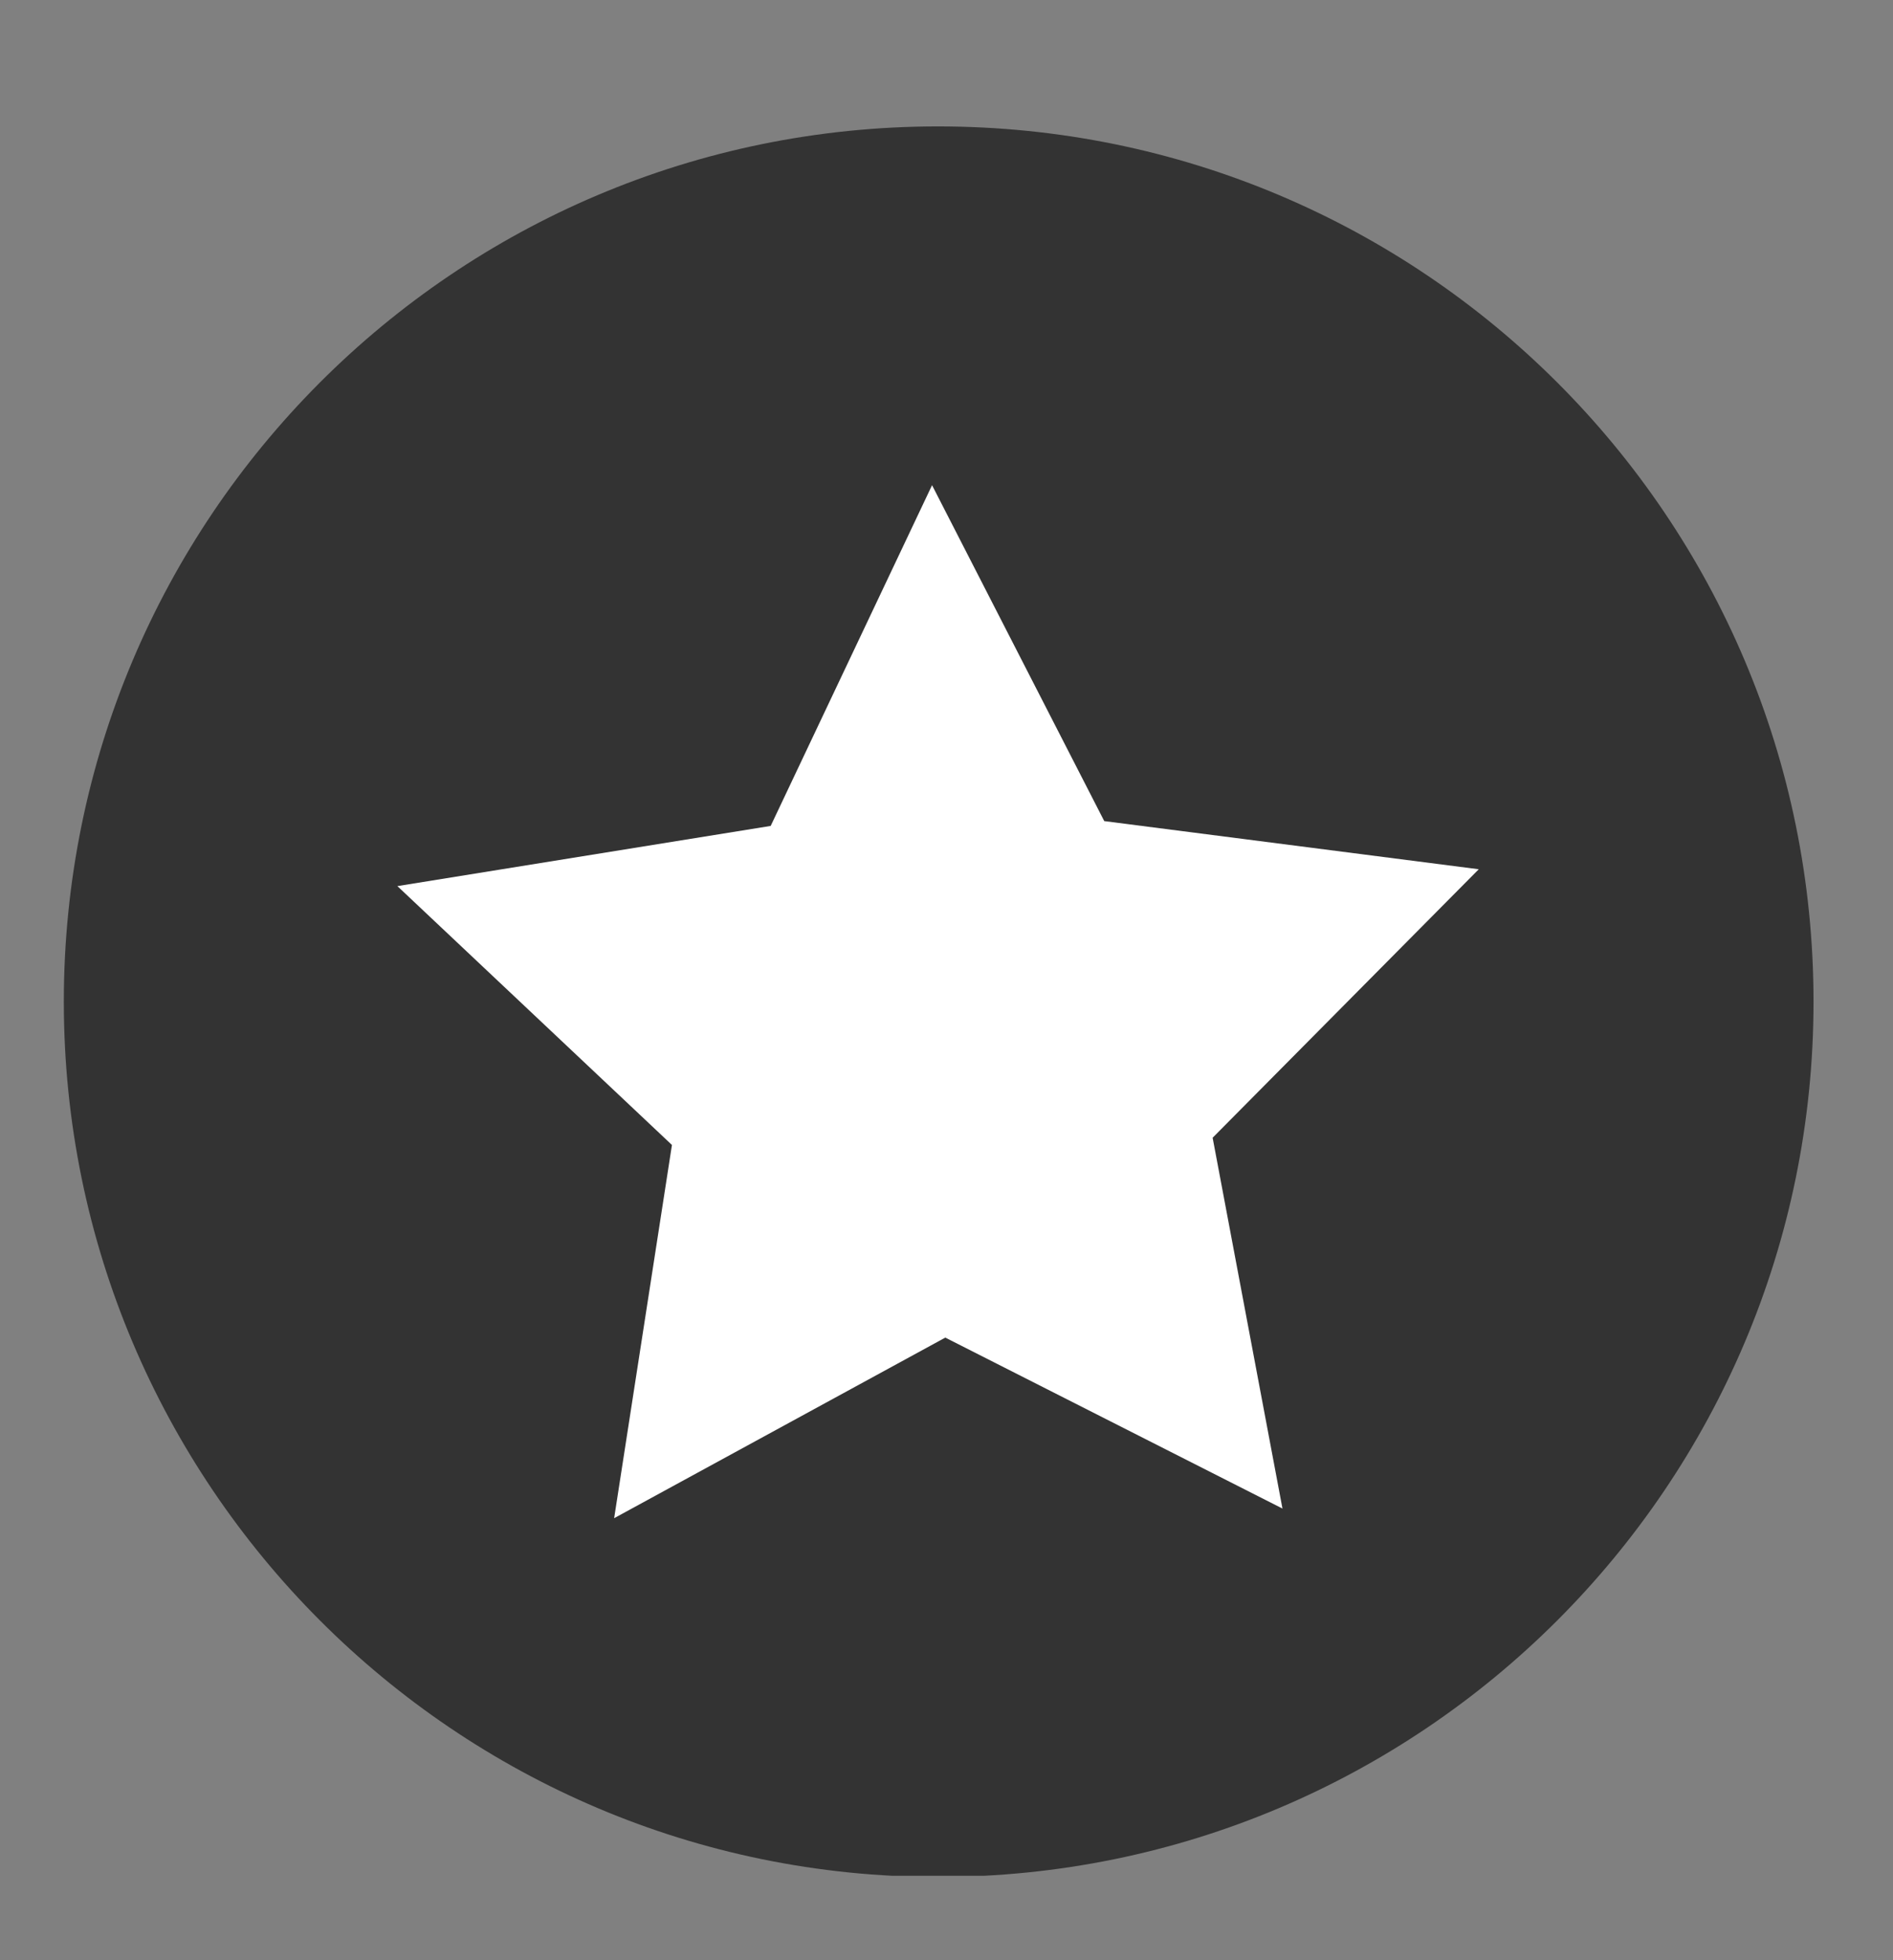
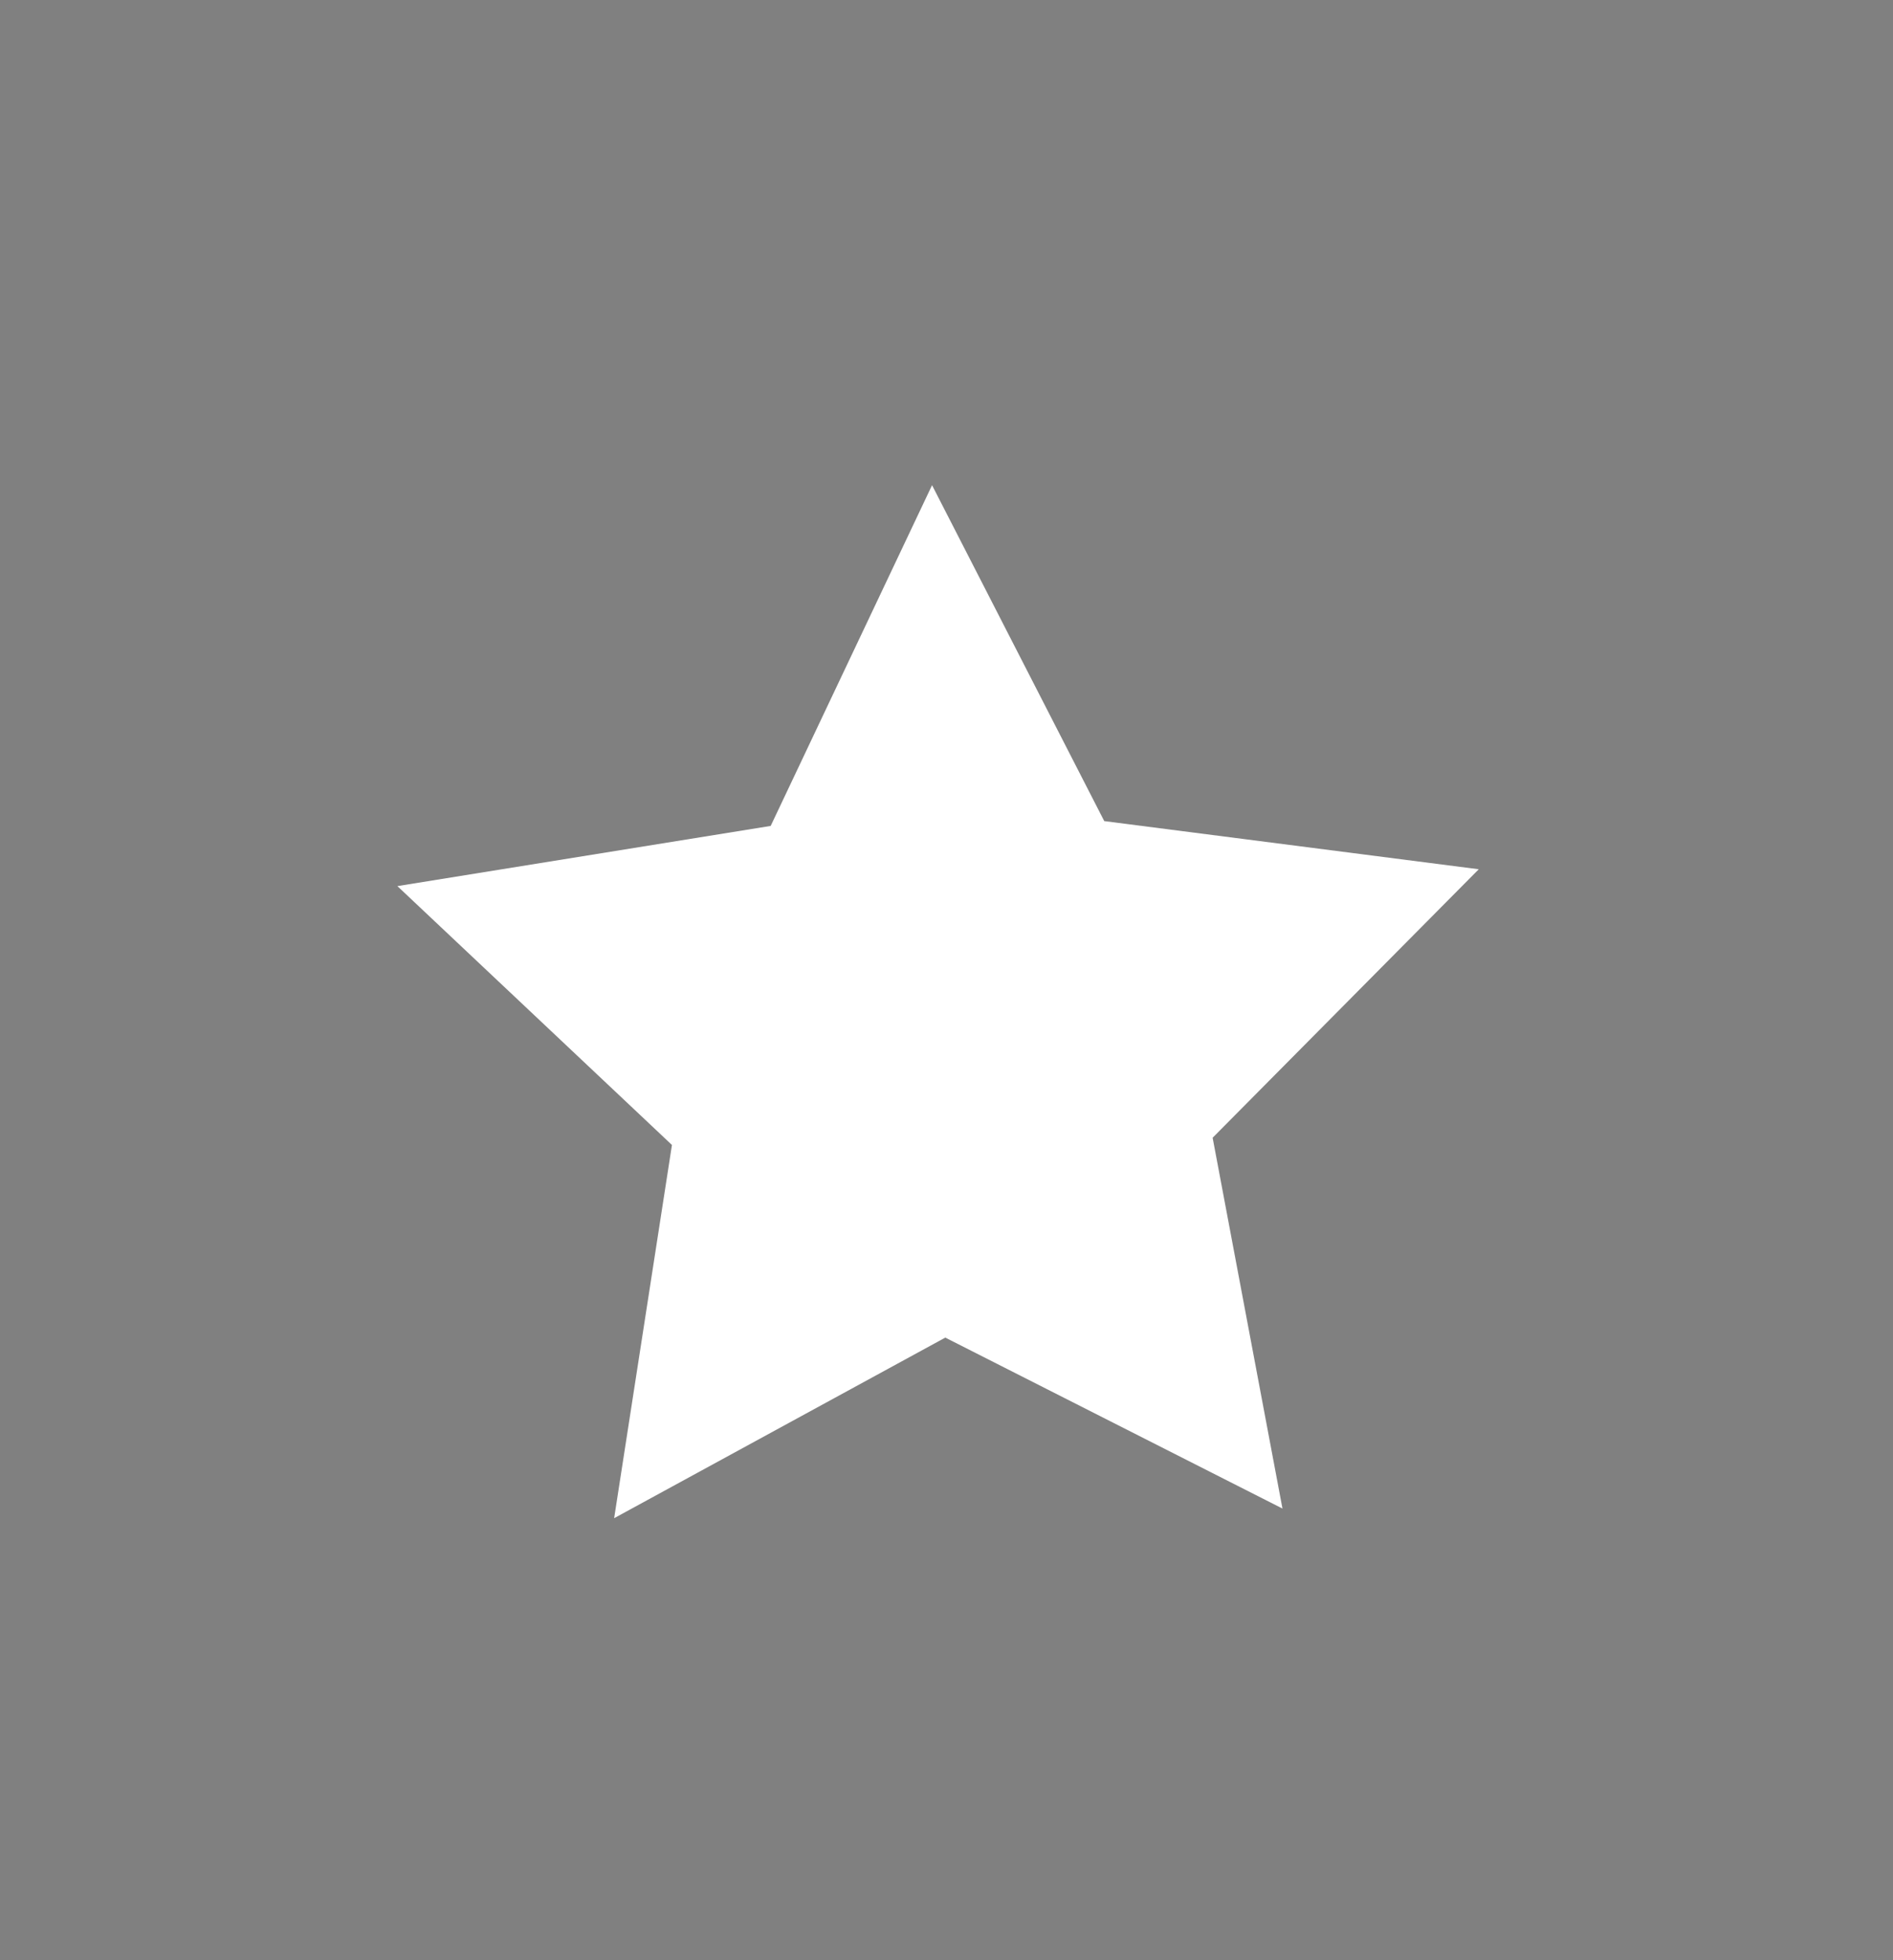
<svg xmlns="http://www.w3.org/2000/svg" xmlns:xlink="http://www.w3.org/1999/xlink" version="1.1" id="Layer_1" x="0px" y="0px" viewBox="0 0 157.2 162.8" style="enable-background:new 0 0 157.2 162.8;" xml:space="preserve">
  <rect x="0" y="0" width="157.2" height="162.8" fill="#808080" stroke="none" />
  <style type="text/css">
	.st0{clip-path:url(#SVGID_00000065038088744116152760000011910804573431893642_);fill:#333333;}
	.st1{fill:#FFFFFF;}
</style>
  <g>
    <g>
      <defs>
        <rect id="SVGID_1_" x="5.3" y="10.5" width="145.3" height="145.3" />
      </defs>
      <clipPath id="SVGID_00000130640349213059702940000010295742814183674800_">
        <use xlink:href="#SVGID_1_" style="overflow:visible;" />
      </clipPath>
-       <path style="clip-path:url(#SVGID_00000130640349213059702940000010295742814183674800_);fill:#333333;" d="M77.9,155.9    c40.1,0,72.7-32.5,72.7-72.7s-32.5-72.7-72.7-72.7S5.3,43.1,5.3,83.2S37.8,155.9,77.9,155.9" />
    </g>
  </g>
  <polygon class="st1" points="106.5,125.3 78.5,111.1 51,126.1 55.8,95.1 33,73.6 64,68.6 77.4,40.3 91.7,68.2 122.8,72.2   100.7,94.5 " />
</svg>